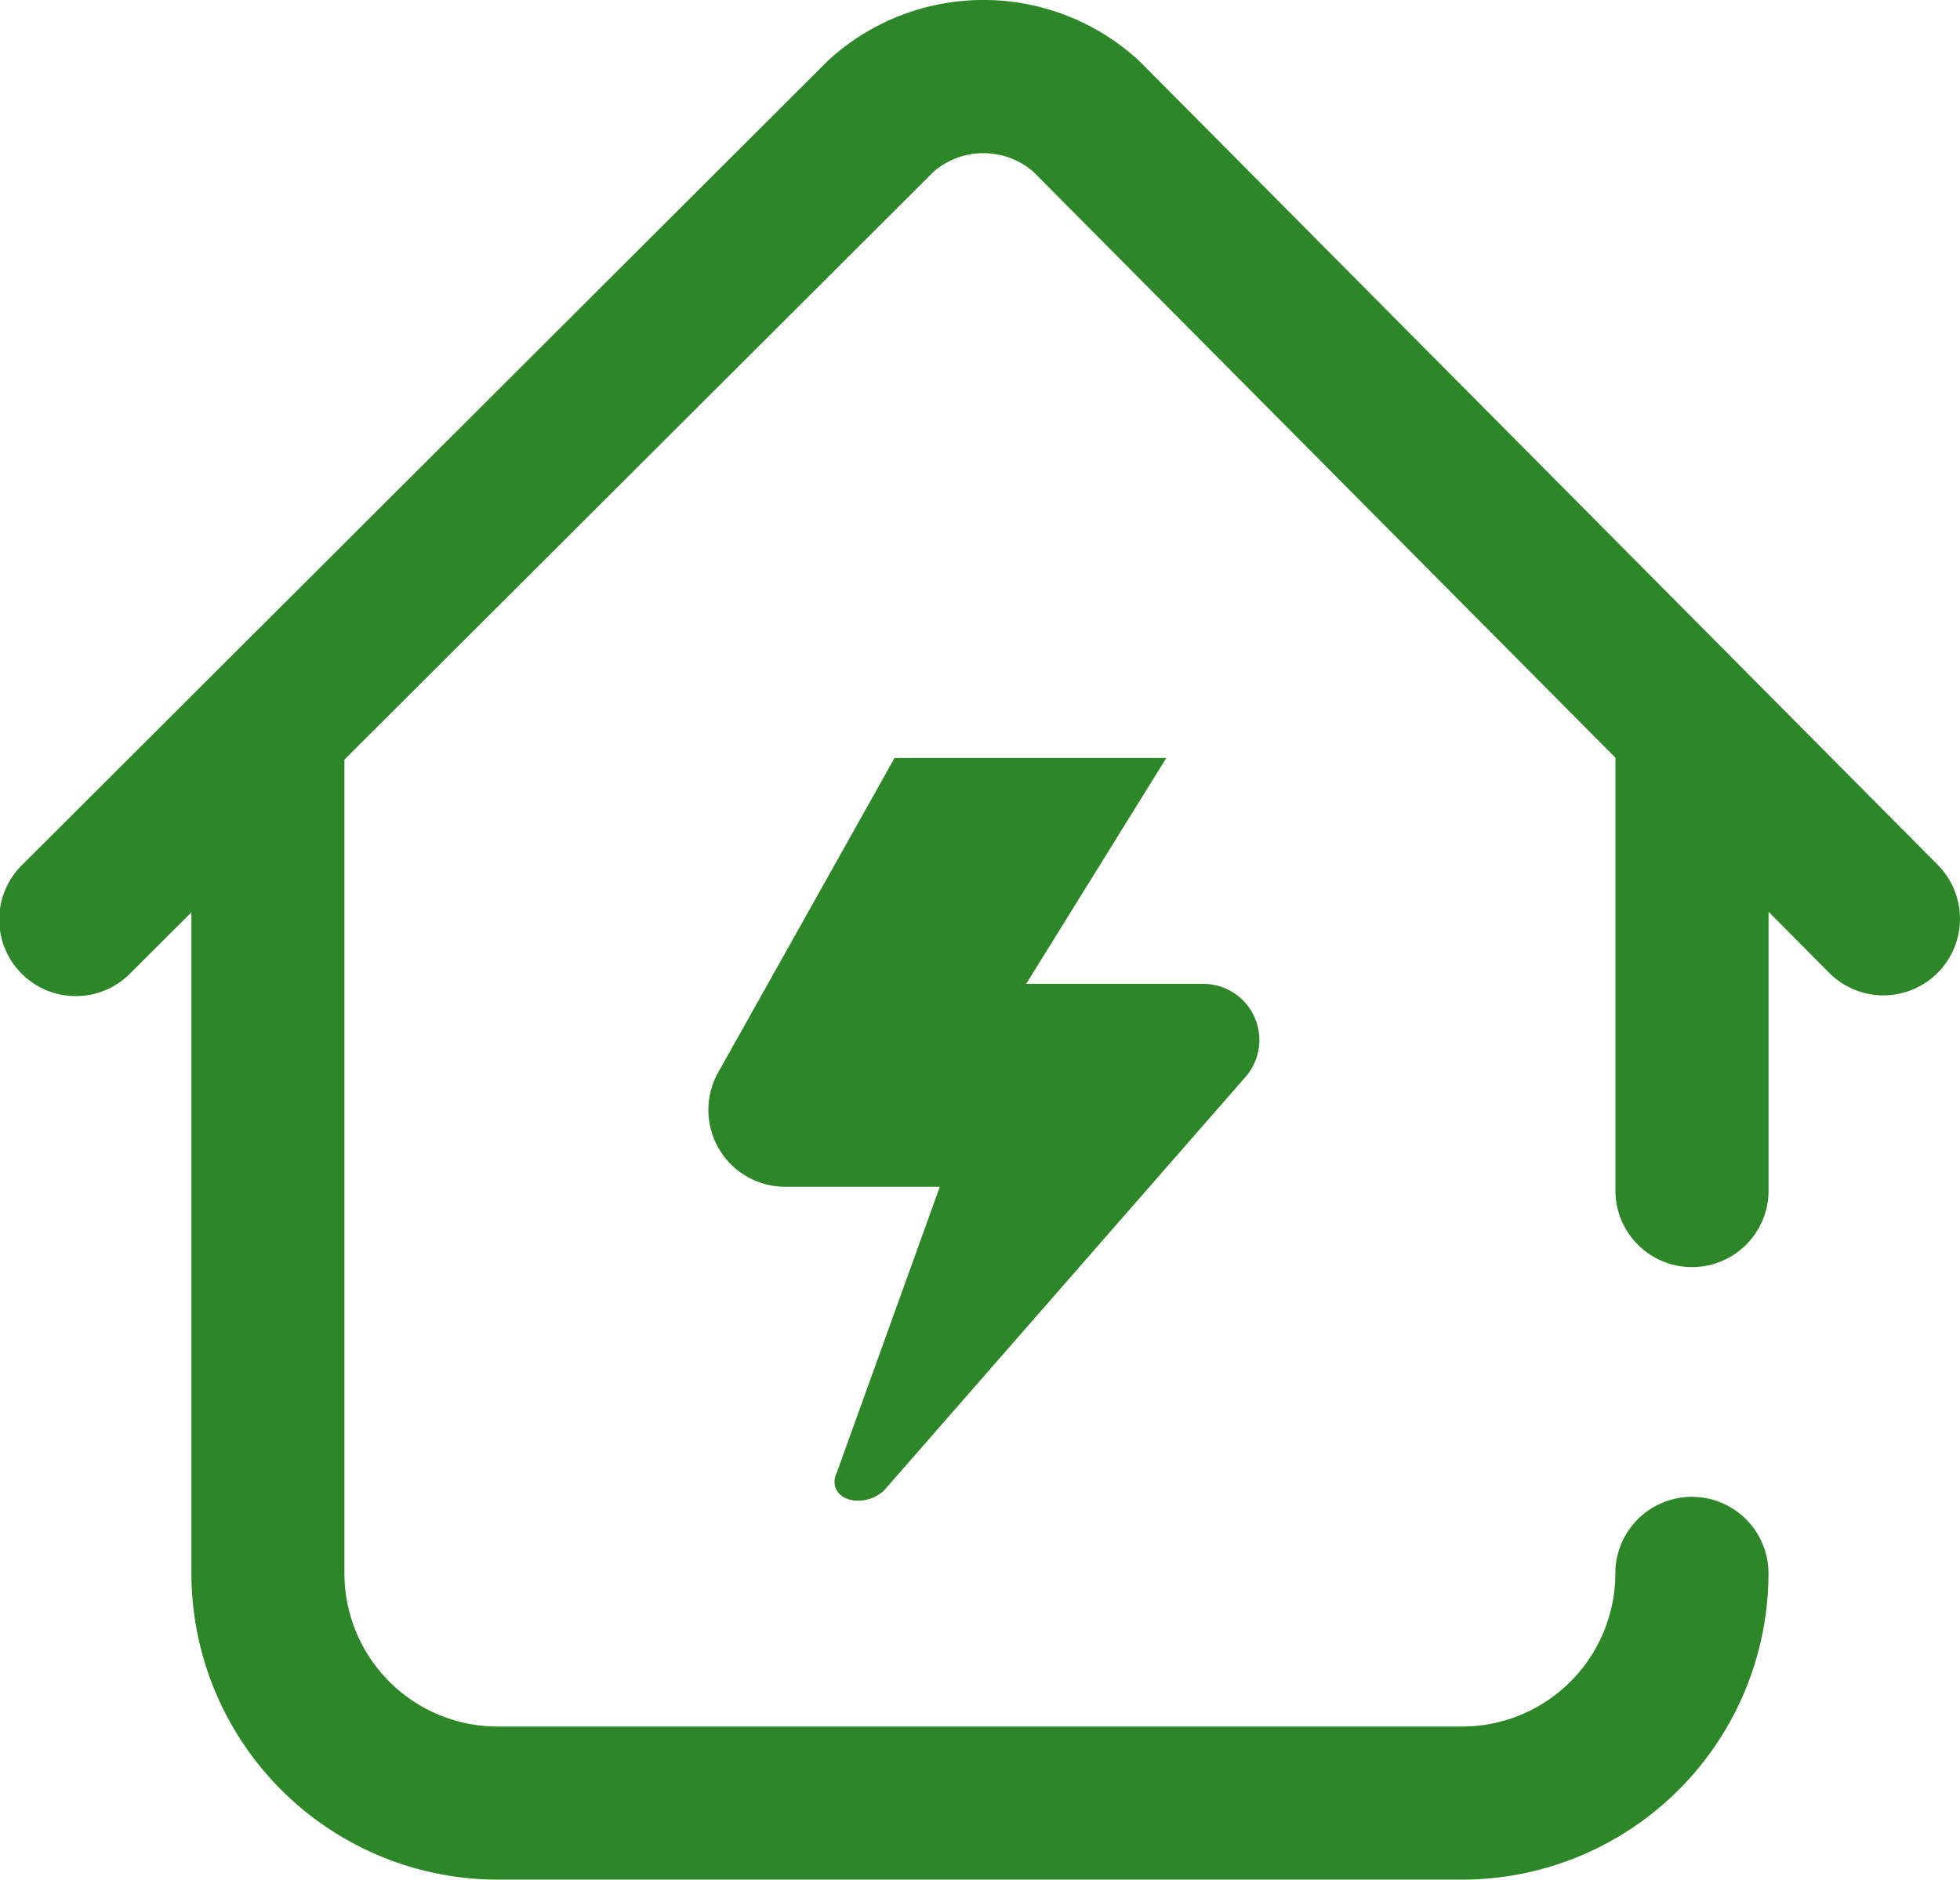
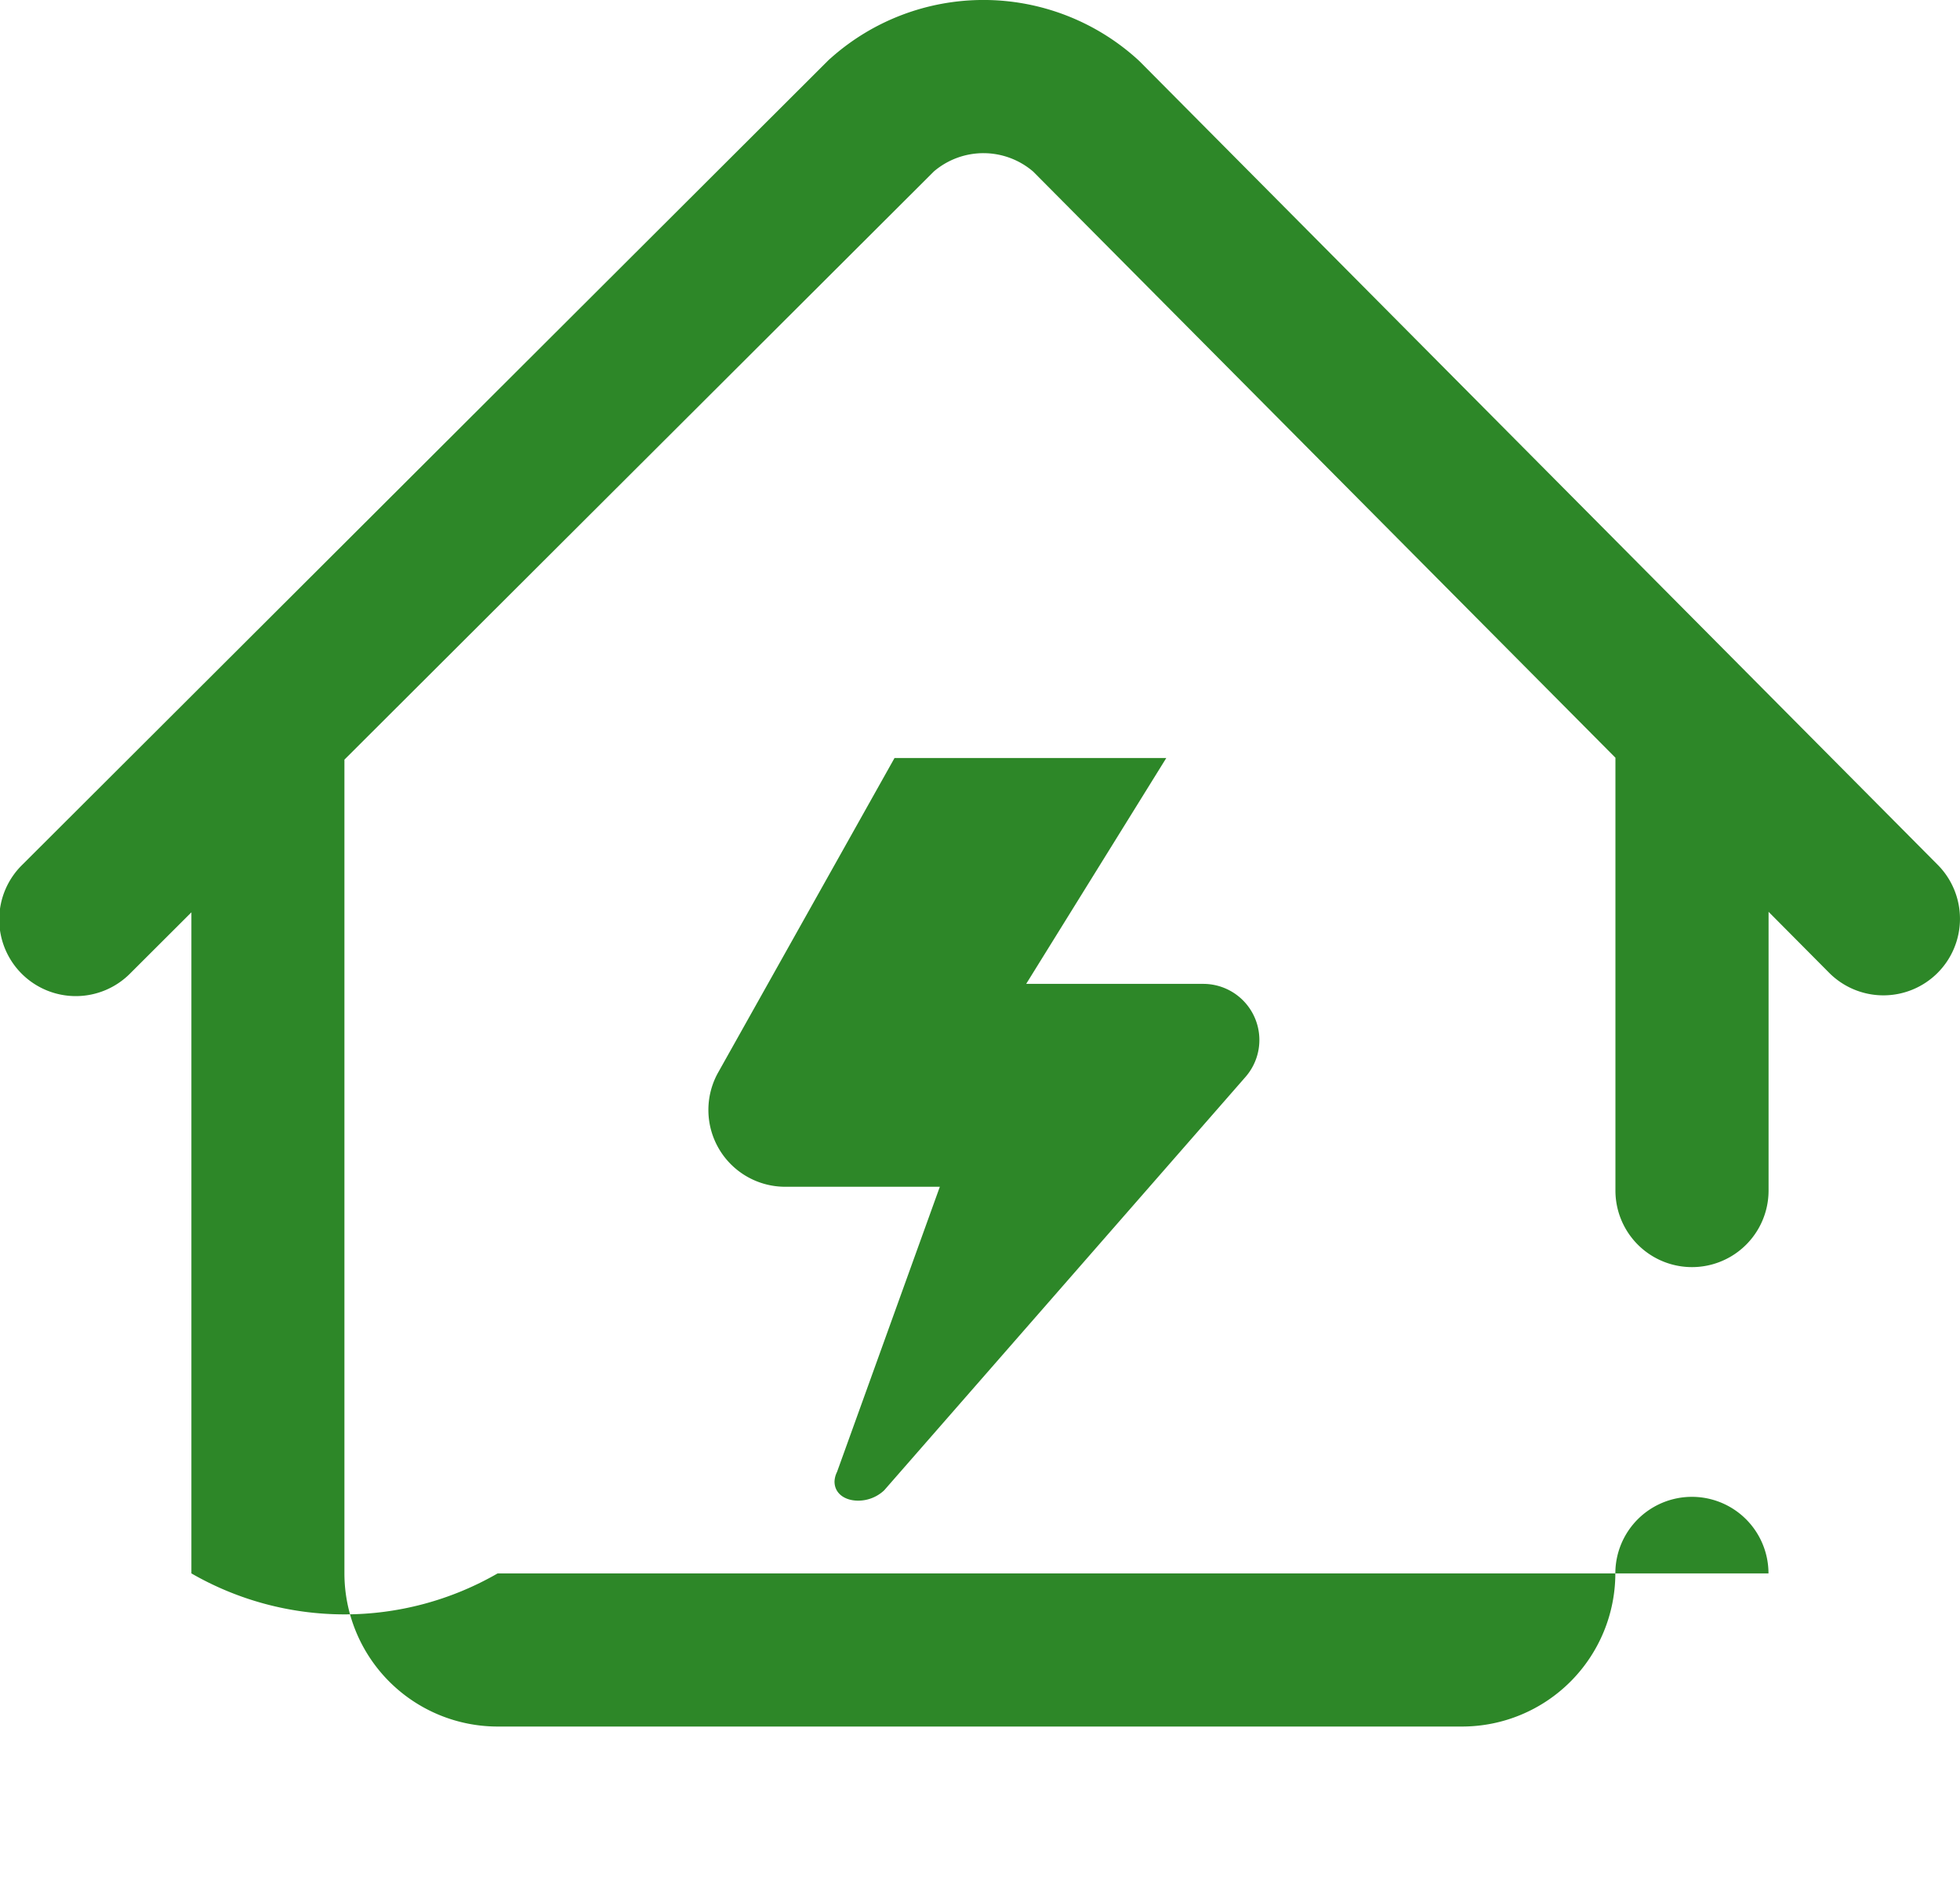
<svg xmlns="http://www.w3.org/2000/svg" width="66.735" height="64" viewBox="0 0 66.735 64">
-   <path id="power-station_1831380" d="M65.965,33.133a2.607,2.607,0,0,1-3.687-.012l-2.061-2.075v9.491a2.607,2.607,0,0,1-5.214,0V25.8L35.178,5.842A2.6,2.6,0,0,0,31.8,5.835L11.727,25.865c0,.025,0,.05,0,.075V53.573a5.22,5.22,0,0,0,5.214,5.214H49.79A5.22,5.22,0,0,0,55,53.573a2.607,2.607,0,0,1,5.214,0A10.439,10.439,0,0,1,49.79,64H16.944A10.439,10.439,0,0,1,6.517,53.573V31.064L4.448,33.129a2.607,2.607,0,1,1-3.683-3.69L28.174,2.083c.035-.035.071-.069.108-.1A7.815,7.815,0,0,1,38.707,2c.037.033.073.068.107.1L65.977,29.447A2.607,2.607,0,0,1,65.965,33.133ZM28.414,50.444c0,.41.354.653.81.652a1.293,1.293,0,0,0,.881-.352L42.41,36.666A1.911,1.911,0,0,0,40.977,33.5H34.94l4.77-7.69H30.457L24.451,36.519a2.615,2.615,0,0,0,2.309,3.889H32l-3.5,9.709A.8.8,0,0,0,28.414,50.444Zm0,0" transform="translate(0 0)" fill="#2d8728" />
+   <path id="power-station_1831380" d="M65.965,33.133a2.607,2.607,0,0,1-3.687-.012l-2.061-2.075v9.491a2.607,2.607,0,0,1-5.214,0V25.8L35.178,5.842A2.6,2.6,0,0,0,31.8,5.835L11.727,25.865c0,.025,0,.05,0,.075V53.573a5.22,5.22,0,0,0,5.214,5.214H49.79A5.22,5.22,0,0,0,55,53.573a2.607,2.607,0,0,1,5.214,0H16.944A10.439,10.439,0,0,1,6.517,53.573V31.064L4.448,33.129a2.607,2.607,0,1,1-3.683-3.69L28.174,2.083c.035-.035.071-.069.108-.1A7.815,7.815,0,0,1,38.707,2c.037.033.073.068.107.1L65.977,29.447A2.607,2.607,0,0,1,65.965,33.133ZM28.414,50.444c0,.41.354.653.81.652a1.293,1.293,0,0,0,.881-.352L42.41,36.666A1.911,1.911,0,0,0,40.977,33.5H34.94l4.77-7.69H30.457L24.451,36.519a2.615,2.615,0,0,0,2.309,3.889H32l-3.5,9.709A.8.8,0,0,0,28.414,50.444Zm0,0" transform="translate(0 0)" fill="#2d8728" />
</svg>